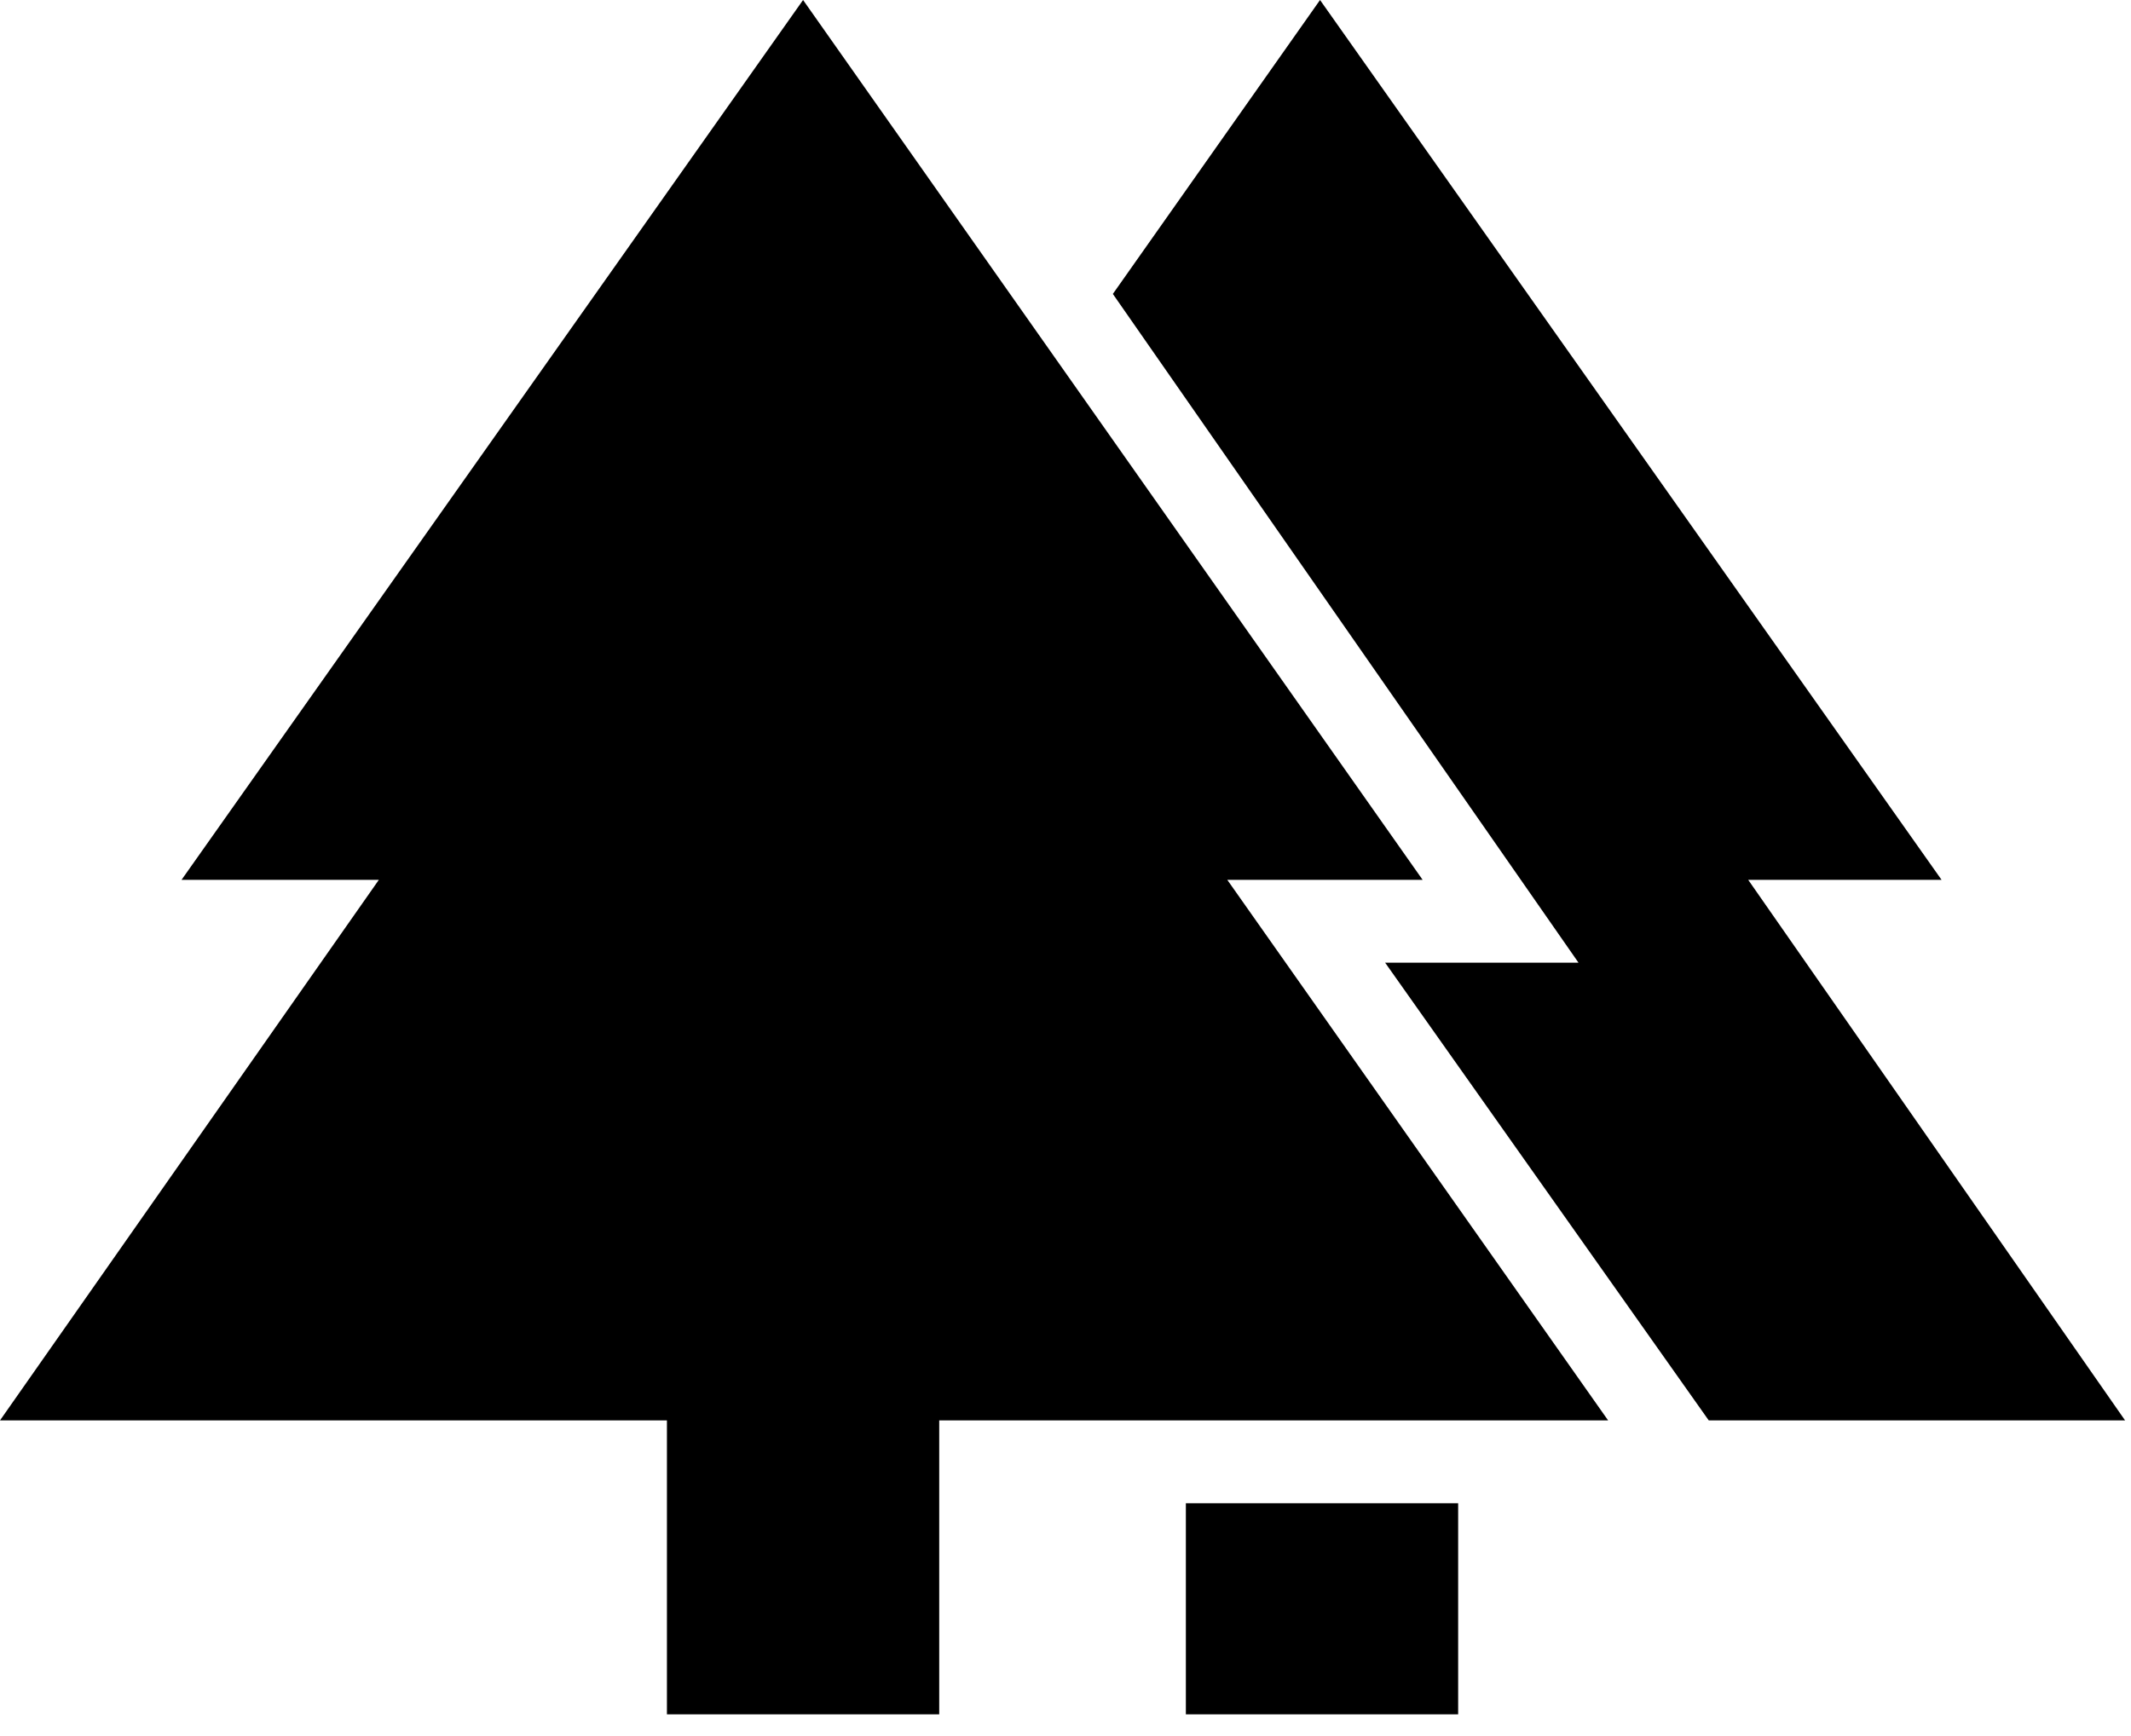
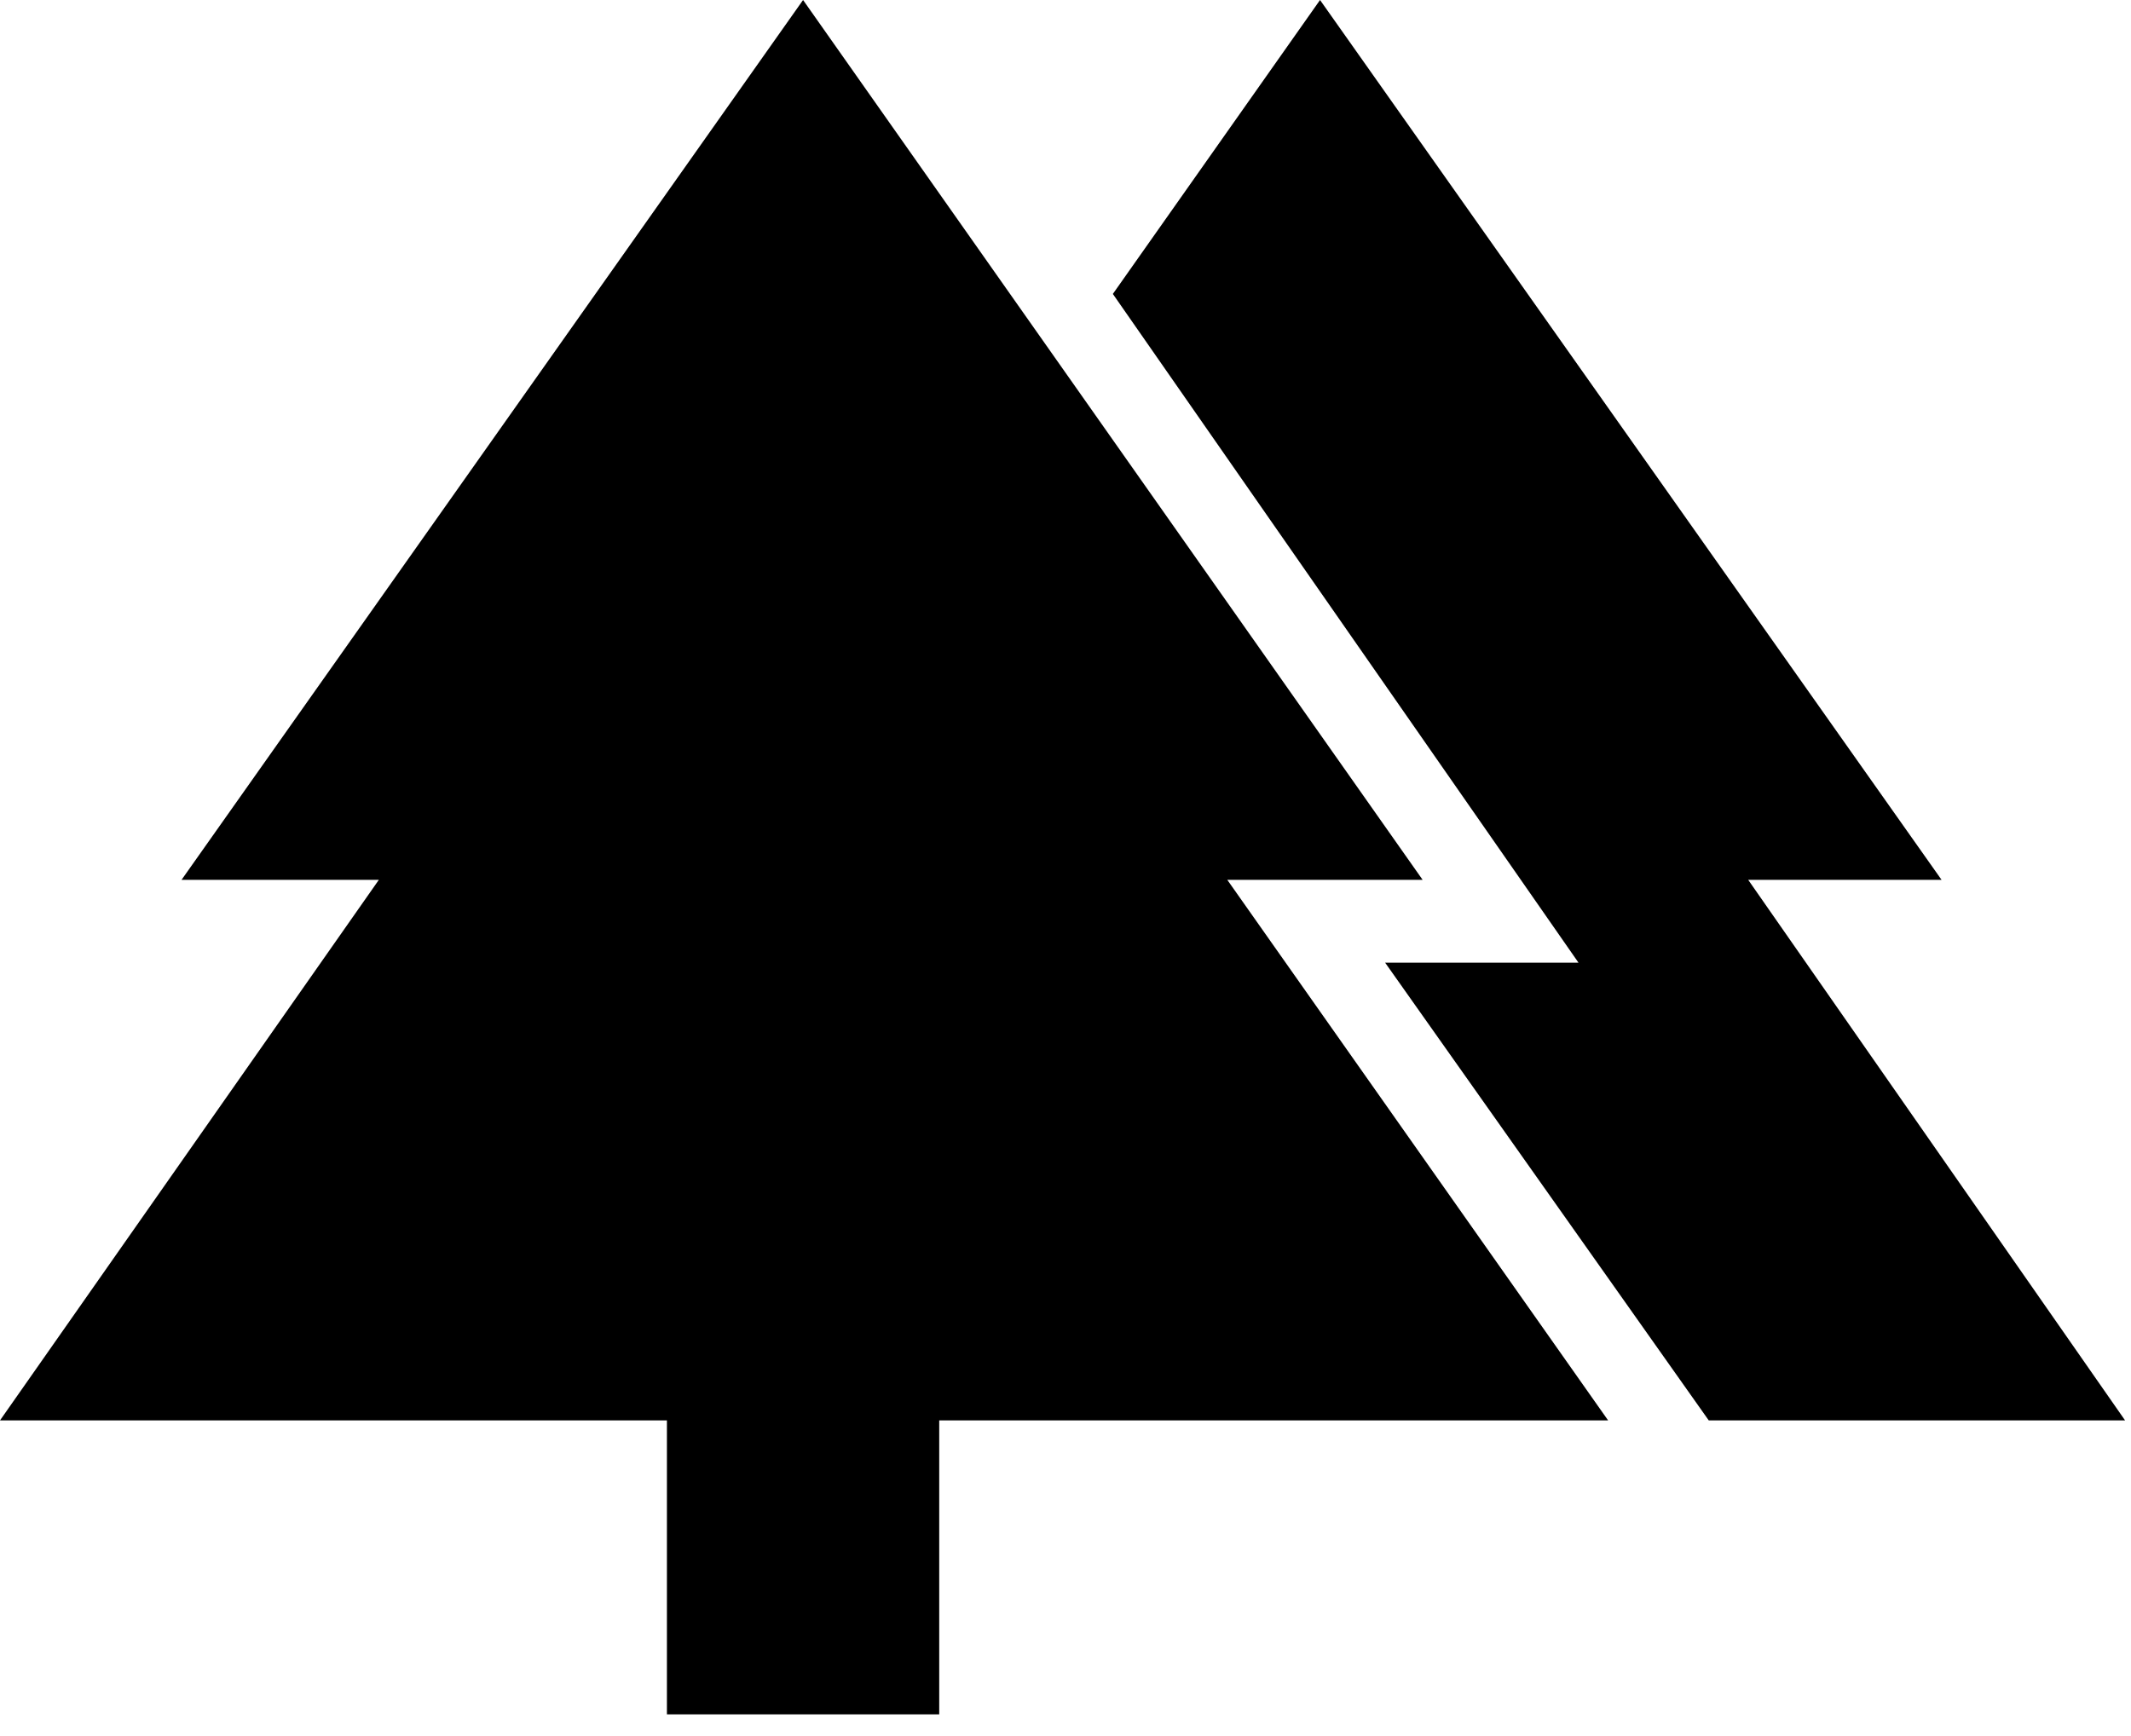
<svg xmlns="http://www.w3.org/2000/svg" width="54" height="44" viewBox="0 0 54 44" fill="none">
-   <path d="M30.05 43.45V38.1H36.95V43.45H30.05V43.45ZM16.9 43.45V36H0L9.6 22.3H4.6L20.35 0L36.05 22.3H31.1L40.75 36H23.8V43.45H16.9ZM43.3 36L35.1 24.4H40L28.2 7.45L33.45 0L49.2 22.3H44.3L53.85 36H43.3V36Z" fill="black" />
+   <path d="M30.05 43.45V38.1H36.95H30.05V43.45ZM16.9 43.45V36H0L9.6 22.3H4.6L20.35 0L36.05 22.3H31.1L40.75 36H23.8V43.45H16.9ZM43.3 36L35.1 24.4H40L28.2 7.45L33.45 0L49.2 22.3H44.3L53.85 36H43.3V36Z" fill="black" />
</svg>